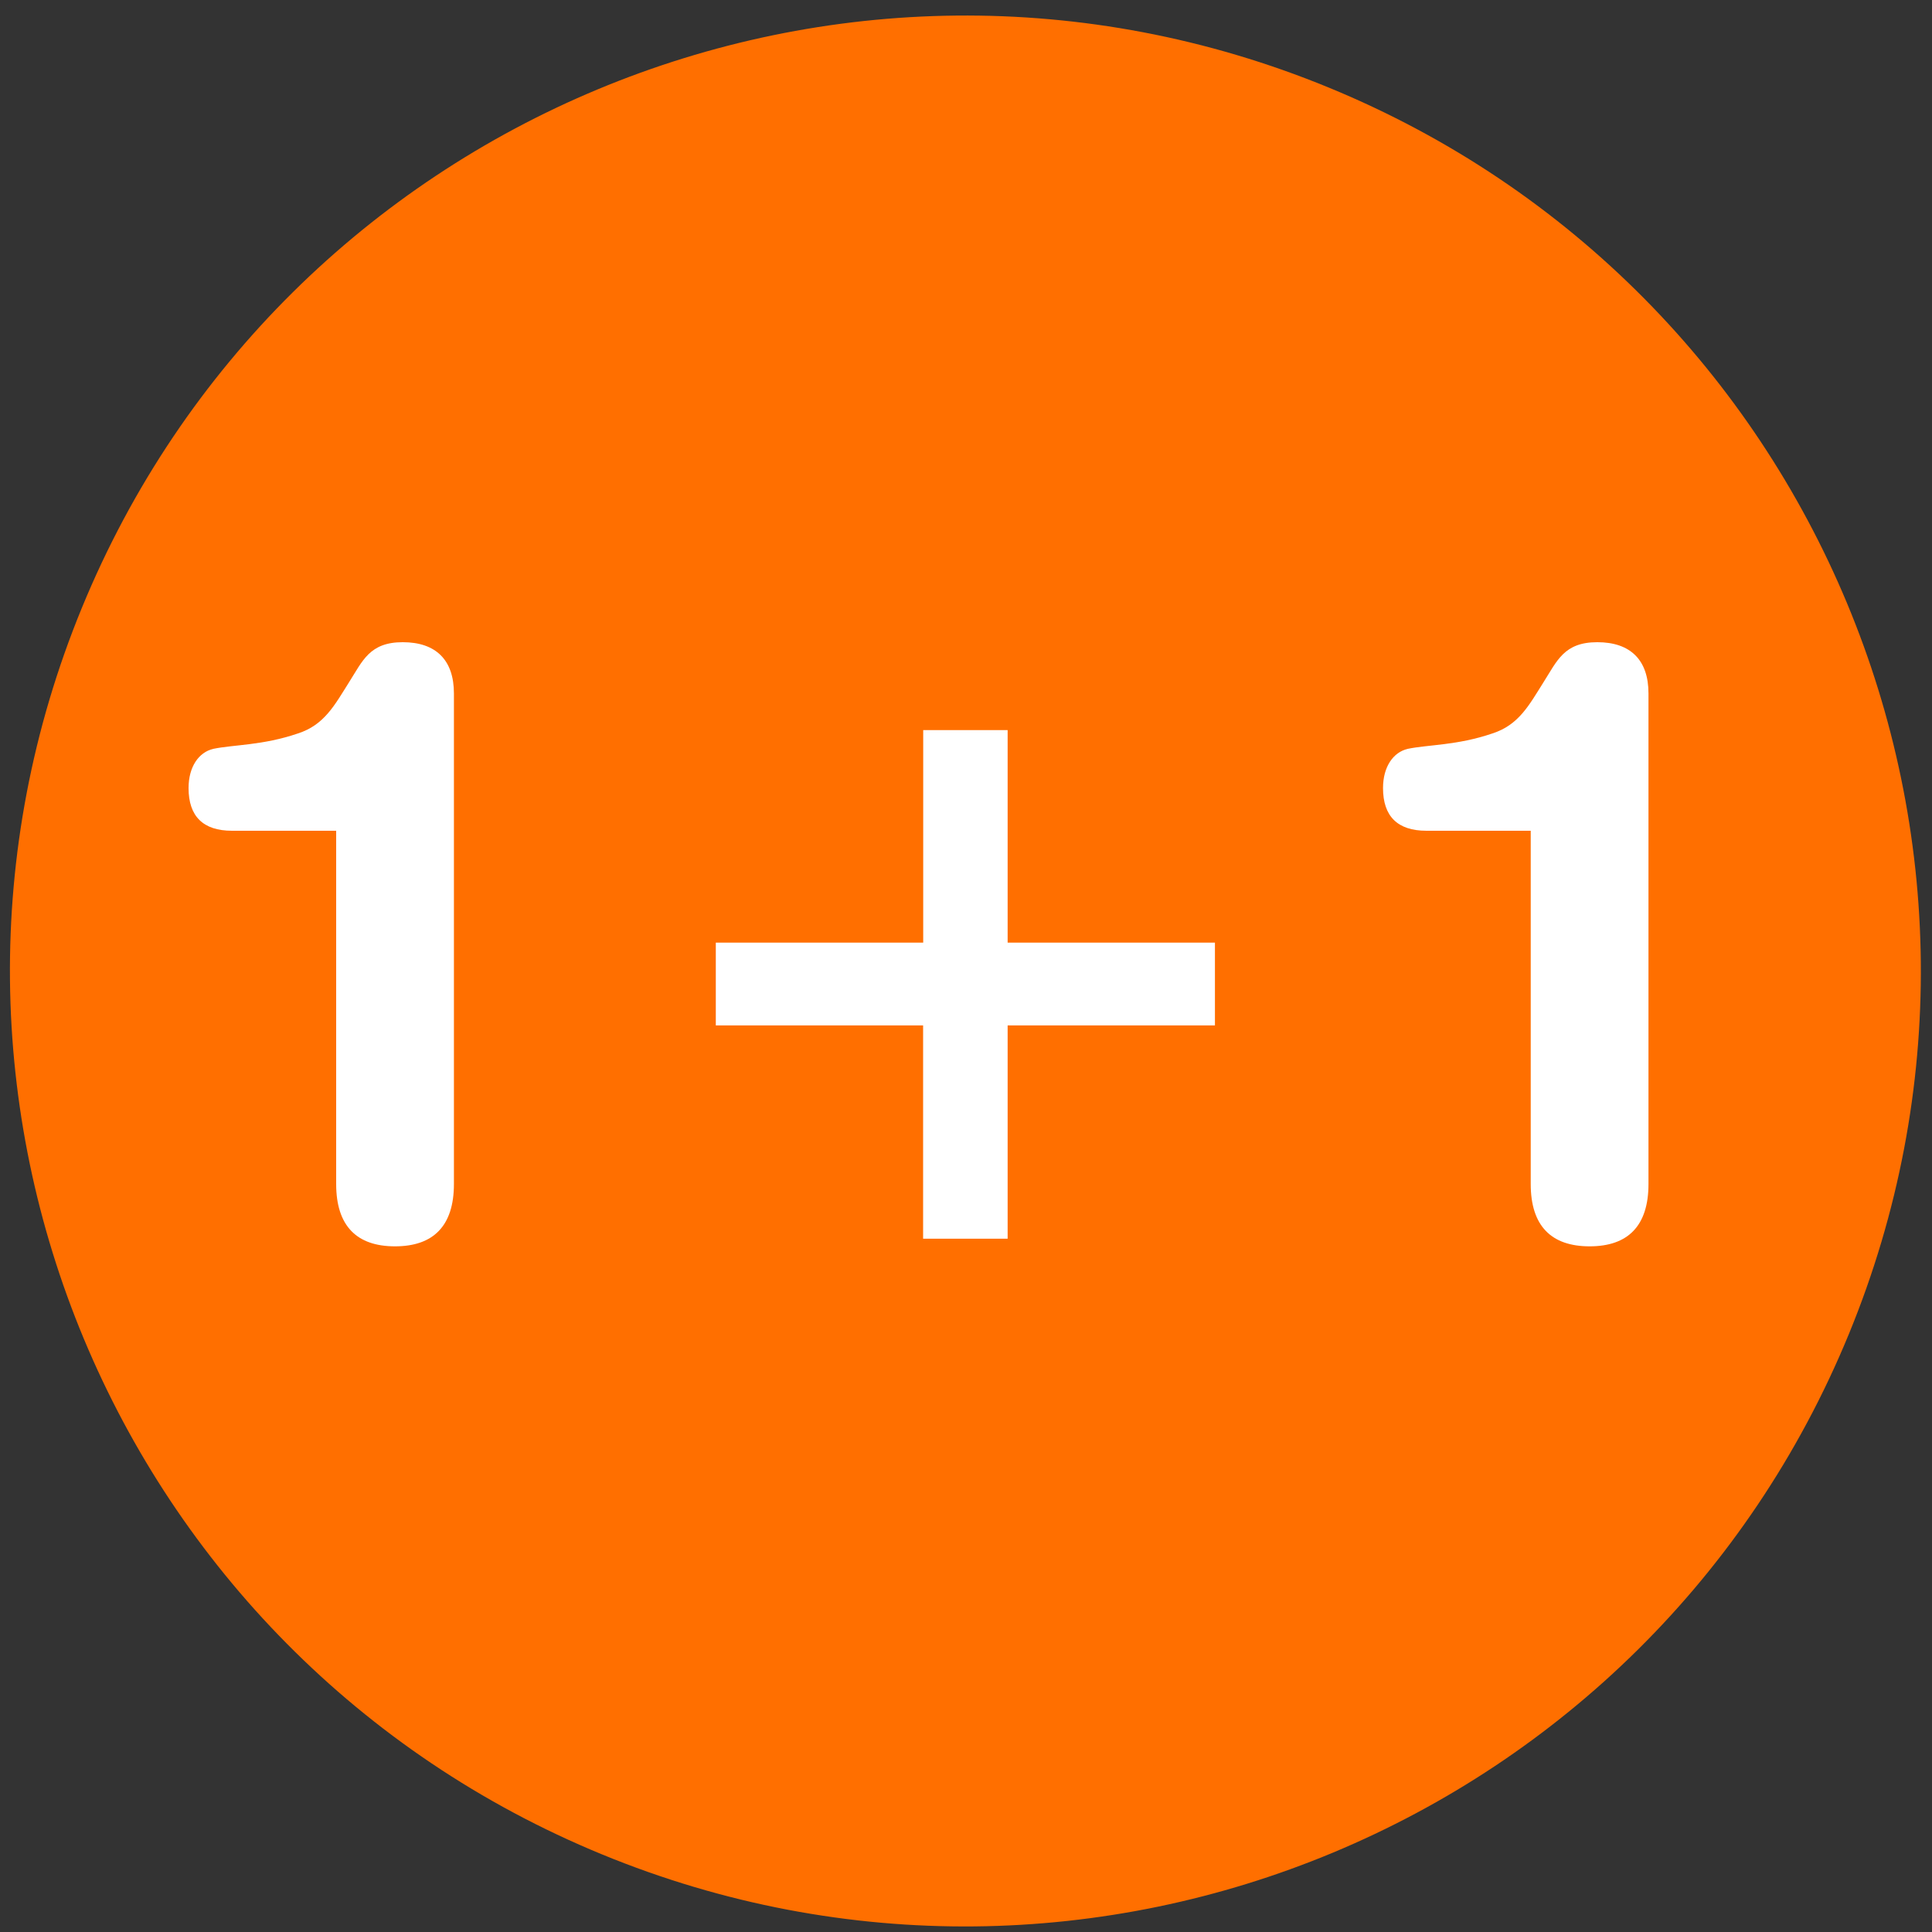
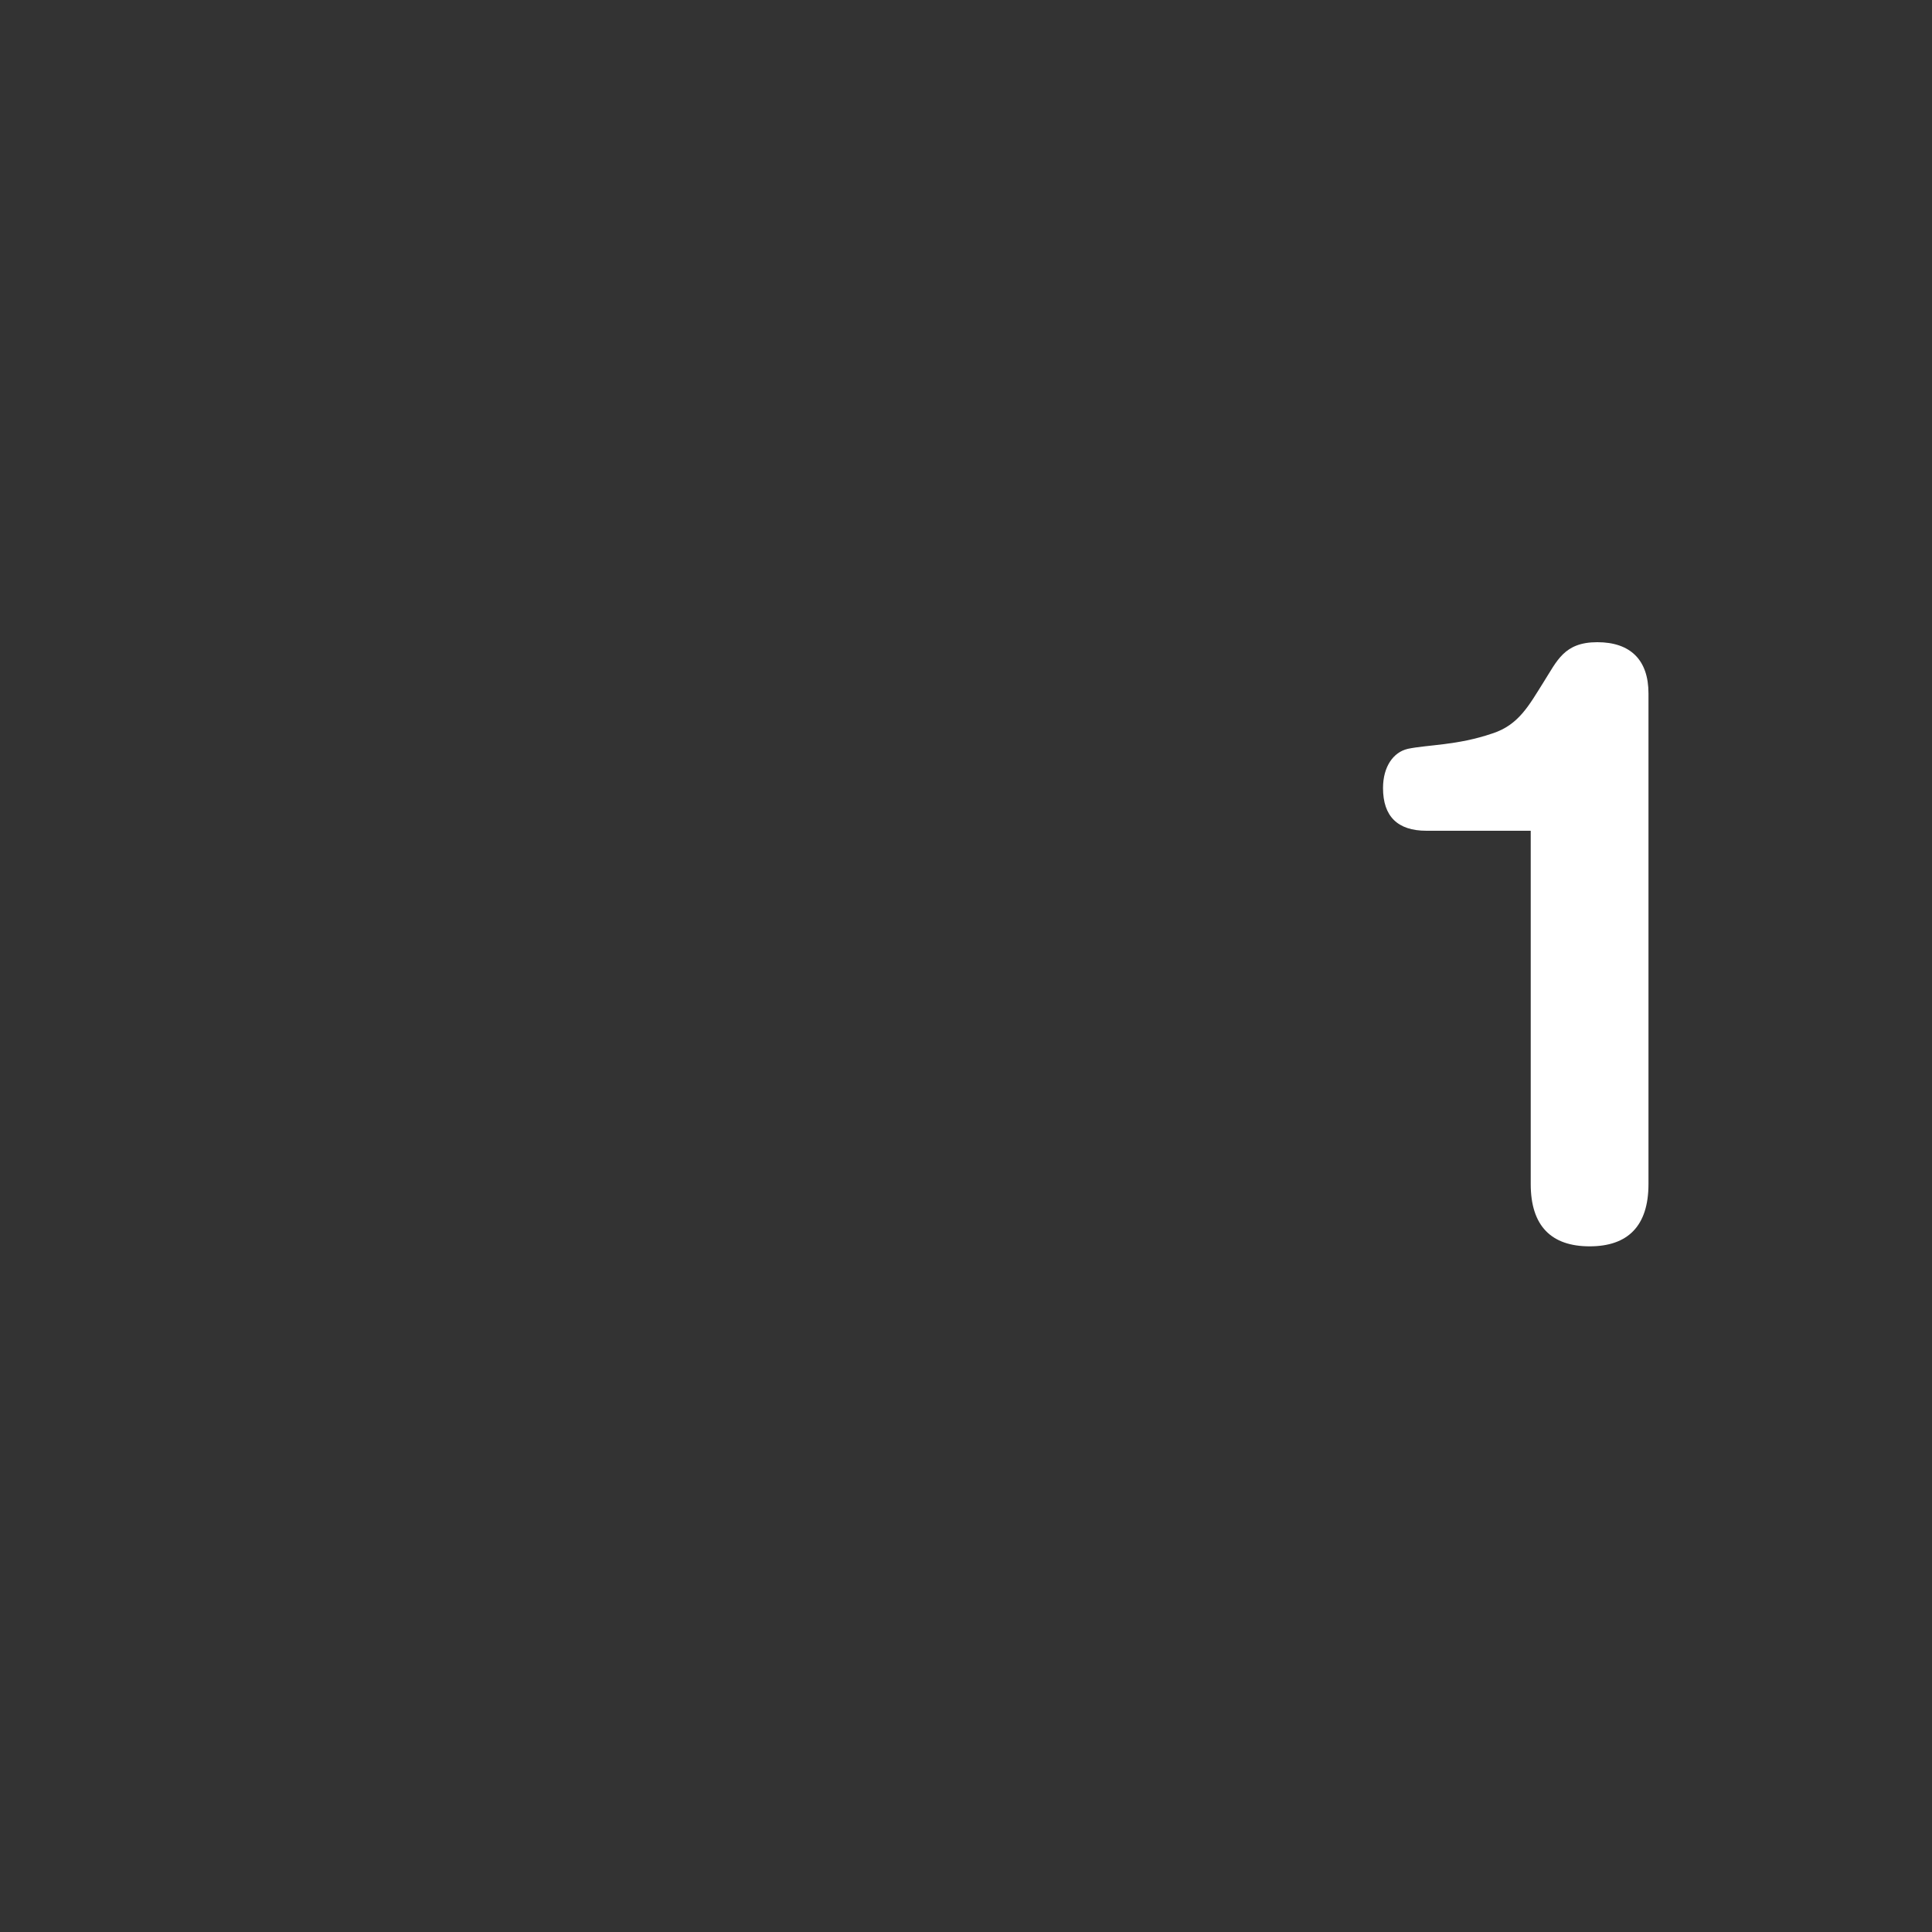
<svg xmlns="http://www.w3.org/2000/svg" version="1.1" id="Layer_1" x="0px" y="0px" viewBox="0 0 200 200" enable-background="new 0 0 200 200" xml:space="preserve">
  <rect x="0" y="0" width="200" height="200" fill="#333333" stroke="none" />
-   <path fill="#FF6F00" d="M62.33,191.97c50.51,20.77,108.29-3.34,129.06-53.86S188.05,29.82,137.54,9.06S29.24,12.4,8.48,62.91  S11.82,171.2,62.33,191.97" />
  <g>
-     <path fill="#FFFFFF" d="M24.02,86c-3,0-4.5-1.5-4.5-4.42c0-2.21,1.06-3.71,2.56-4.06c2.12-0.44,5.12-0.35,8.75-1.59   c2.74-0.88,3.8-2.92,5.3-5.3c1.41-2.21,2.12-4.15,5.56-4.15c3.44,0,5.3,1.85,5.3,5.3v50.79c0,4.33-2.12,6.45-6.1,6.45   c-3.97,0-6.09-2.12-6.09-6.45V86H24.02z" />
-     <path fill="#FFFFFF" d="M104.31,75.58v22h21.46v8.57h-21.46v22.08h-8.75v-22.08H74.1v-8.57h21.47v-22H104.31z" />
    <path fill="#FFFFFF" d="M147.67,86c-3,0-4.5-1.5-4.5-4.42c0-2.21,1.06-3.71,2.56-4.06c2.12-0.44,5.12-0.35,8.75-1.59   c2.74-0.88,3.8-2.92,5.3-5.3c1.41-2.21,2.12-4.15,5.57-4.15c3.44,0,5.3,1.85,5.3,5.3v50.79c0,4.33-2.12,6.45-6.09,6.45   c-3.98,0-6.1-2.12-6.1-6.45V86H147.67z" />
  </g>
  <g>
</g>
  <g>
</g>
  <g>
</g>
  <g>
</g>
  <g>
</g>
  <g>
</g>
  <g>
</g>
  <g>
</g>
  <g>
</g>
  <g>
</g>
  <g>
</g>
  <g>
</g>
  <g>
</g>
  <g>
</g>
  <g>
</g>
</svg>